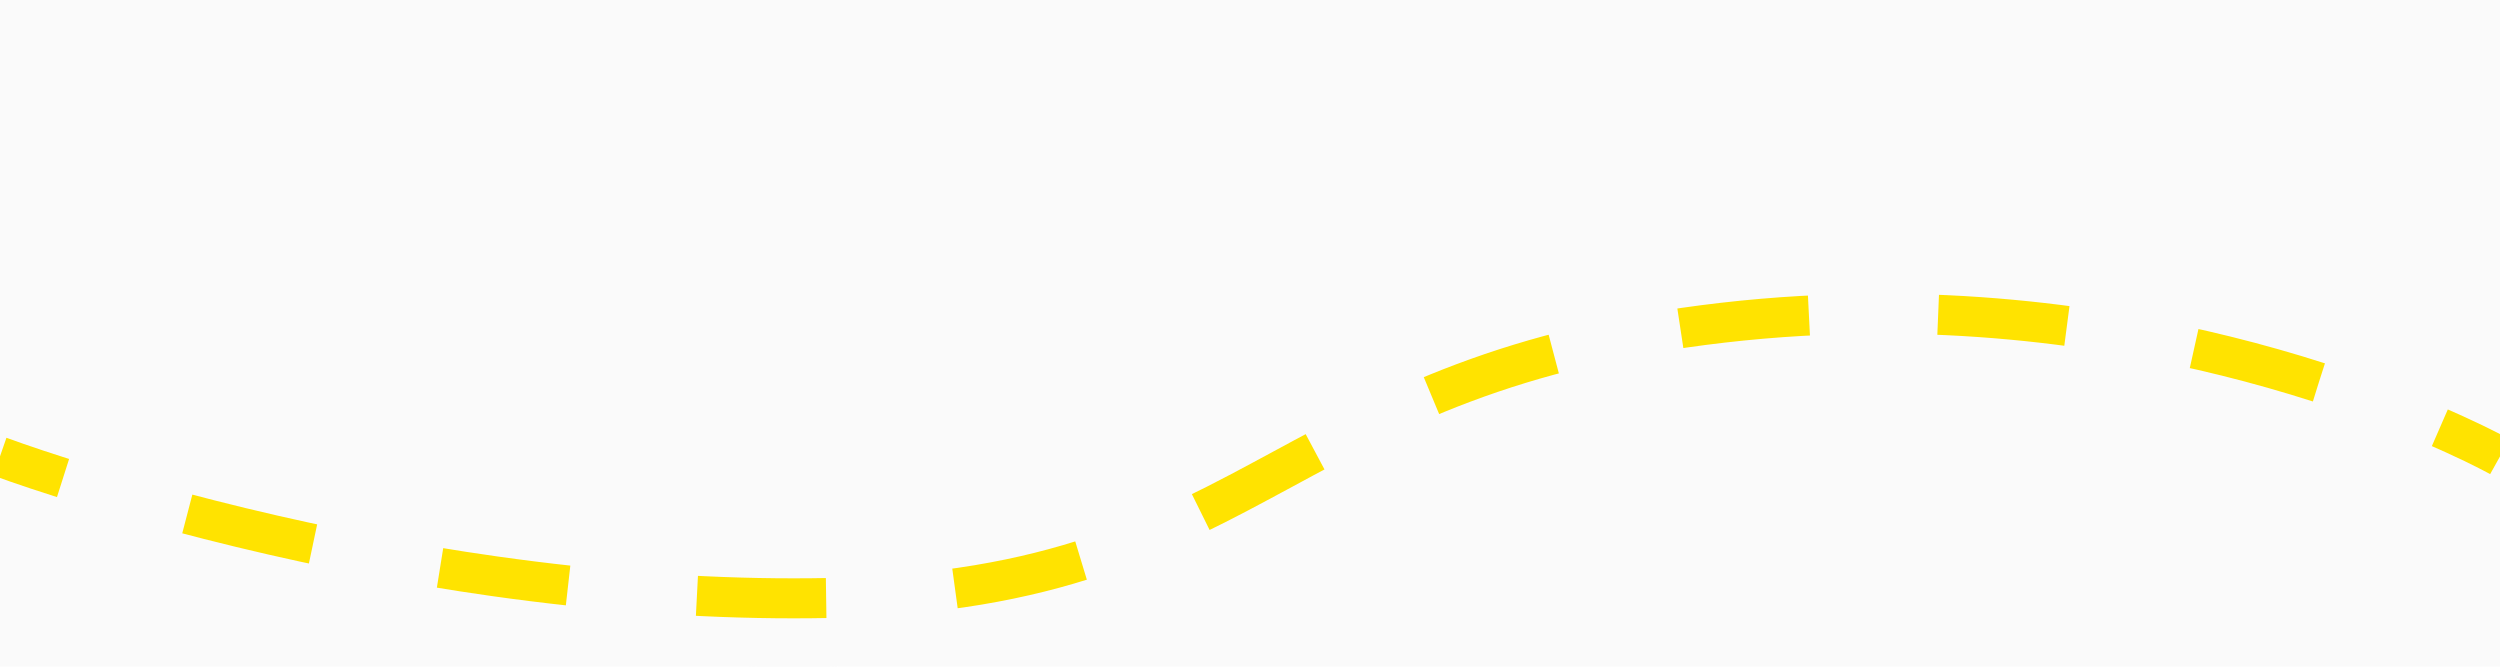
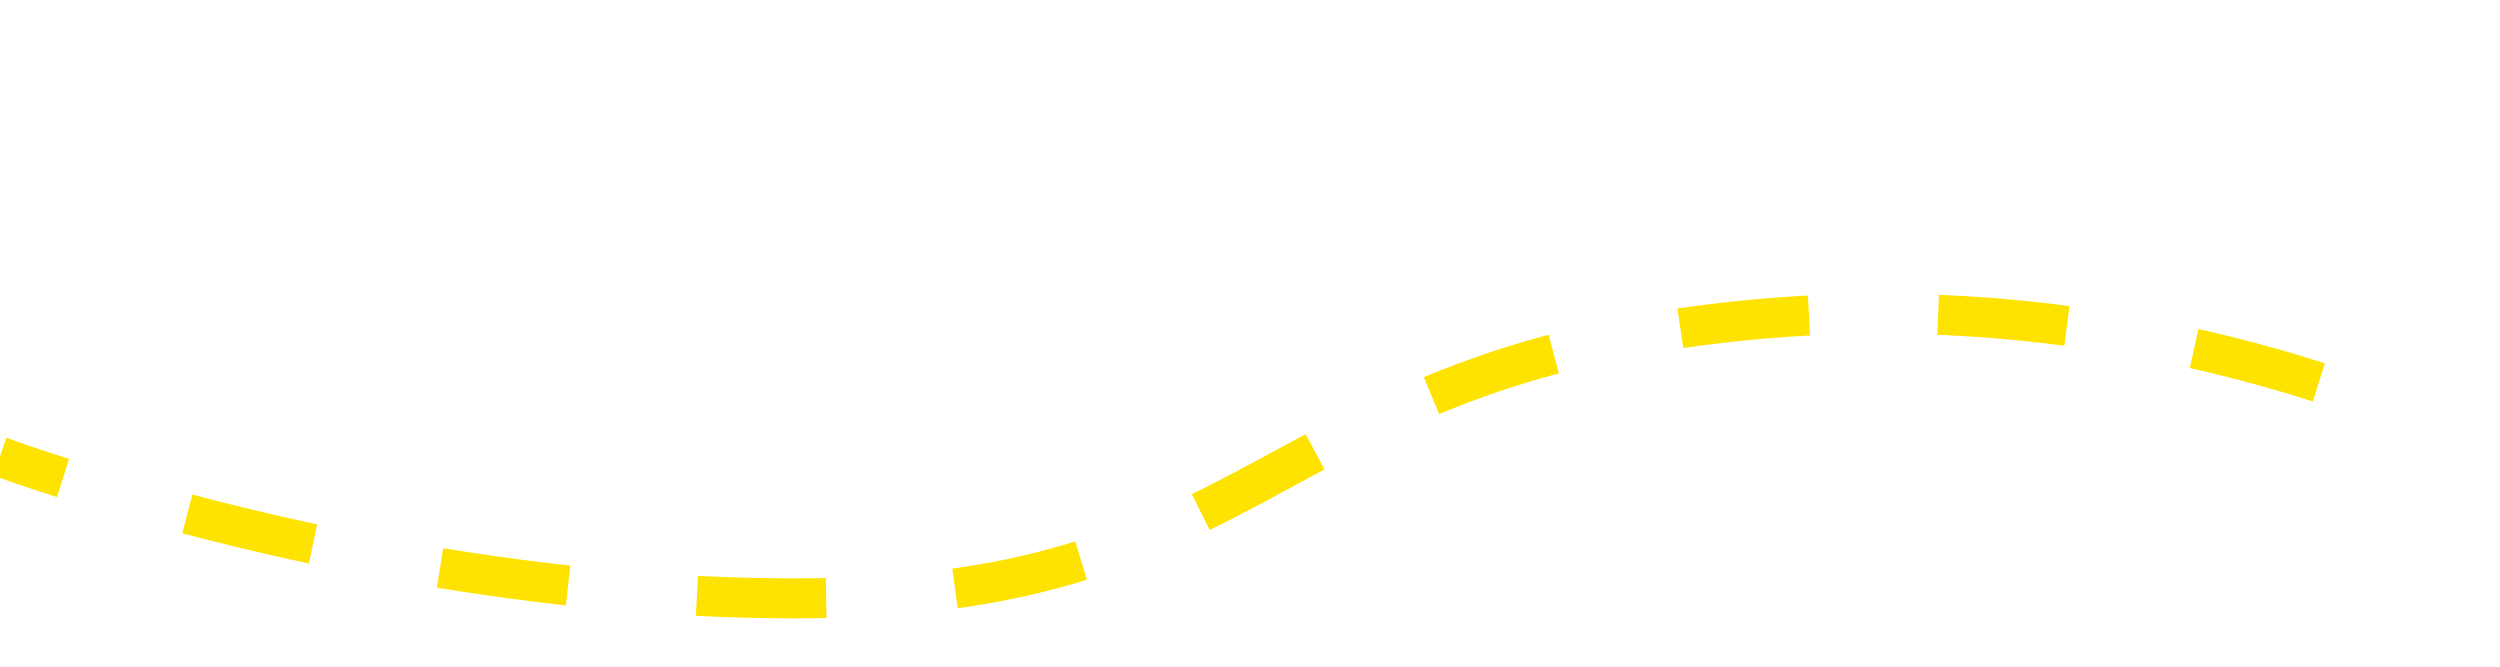
<svg xmlns="http://www.w3.org/2000/svg" id="_レイヤー_1" width="750" height="200" viewBox="0 0 750 200">
  <defs>
    <style>.cls-1{stroke-dasharray:0 0 38.78 38.78;}.cls-1,.cls-2{fill:none;stroke:#ffe300;stroke-miterlimit:10;stroke-width:12px;}.cls-3,.cls-4{stroke-width:0px;}.cls-4{fill:#fafafa;}</style>
  </defs>
-   <rect class="cls-4" x="-79.235" y="-13.418" width="891.583" height="219.116" />
  <path class="cls-3" d="m812.044-13.114v218.508H-78.93V-13.114h890.975m.608-.608H-79.538v219.724h892.191V-13.722h0Z" />
-   <path class="cls-4" d="m750-1.65v159.152c-.201-.113-5.026-2.803-13.608-6.705-8.069-3.669-21.237-9.206-38.149-14.751-18.997-6.229-38.739-11.193-58.674-14.752-11.836-2.112-23.875-3.748-35.781-4.861-13.094-1.225-26.352-1.845-39.406-1.845-15.905,0-31.925.921-47.617,2.736-7.839.907-15.519,2.015-22.825,3.299-6.964,1.223-13.813,2.64-20.358,4.213-12.06,2.899-23.386,6.362-34.627,10.59-20.814,7.83-37.723,16.974-54.075,25.817h-.004c-35.503,19.198-69.037,37.331-136.115,38.654-3.503.069-7.073.103-10.609.103-28.474,0-58.71-2.234-89.867-6.64-24.929-3.525-50.504-8.44-76.015-14.61-22.697-5.488-41.137-10.974-52.612-14.61C7.227,160.203.058,157.522,0,157.501V-1.65h750Z" />
-   <path class="cls-2" d="m749.965,137.002c-.201-.113-5.026-2.803-13.608-6.705-1.333-.606-2.804-1.263-4.409-1.962" />
  <path class="cls-1" d="m695.651,114.717c-18.209-5.842-37.075-10.523-56.118-13.923-11.836-2.112-23.875-3.748-35.781-4.861-13.094-1.225-26.352-1.845-39.406-1.845-15.905,0-31.925.921-47.617,2.736-7.839.907-15.519,2.015-22.825,3.299-6.964,1.223-13.813,2.64-20.358,4.212-12.06,2.898-23.386,6.362-34.626,10.589-20.814,7.83-37.723,16.975-54.075,25.818h-.004c-35.503,19.198-69.037,37.331-136.115,38.654-3.503.069-7.073.103-10.609.103-28.474,0-58.71-2.234-89.867-6.64-24.929-3.525-50.504-8.44-76.015-14.61-13.211-3.194-24.979-6.388-34.772-9.216" />
  <path class="cls-2" d="m18.908,143.413C6.917,139.6.022,137.022-.035,137.001" />
</svg>